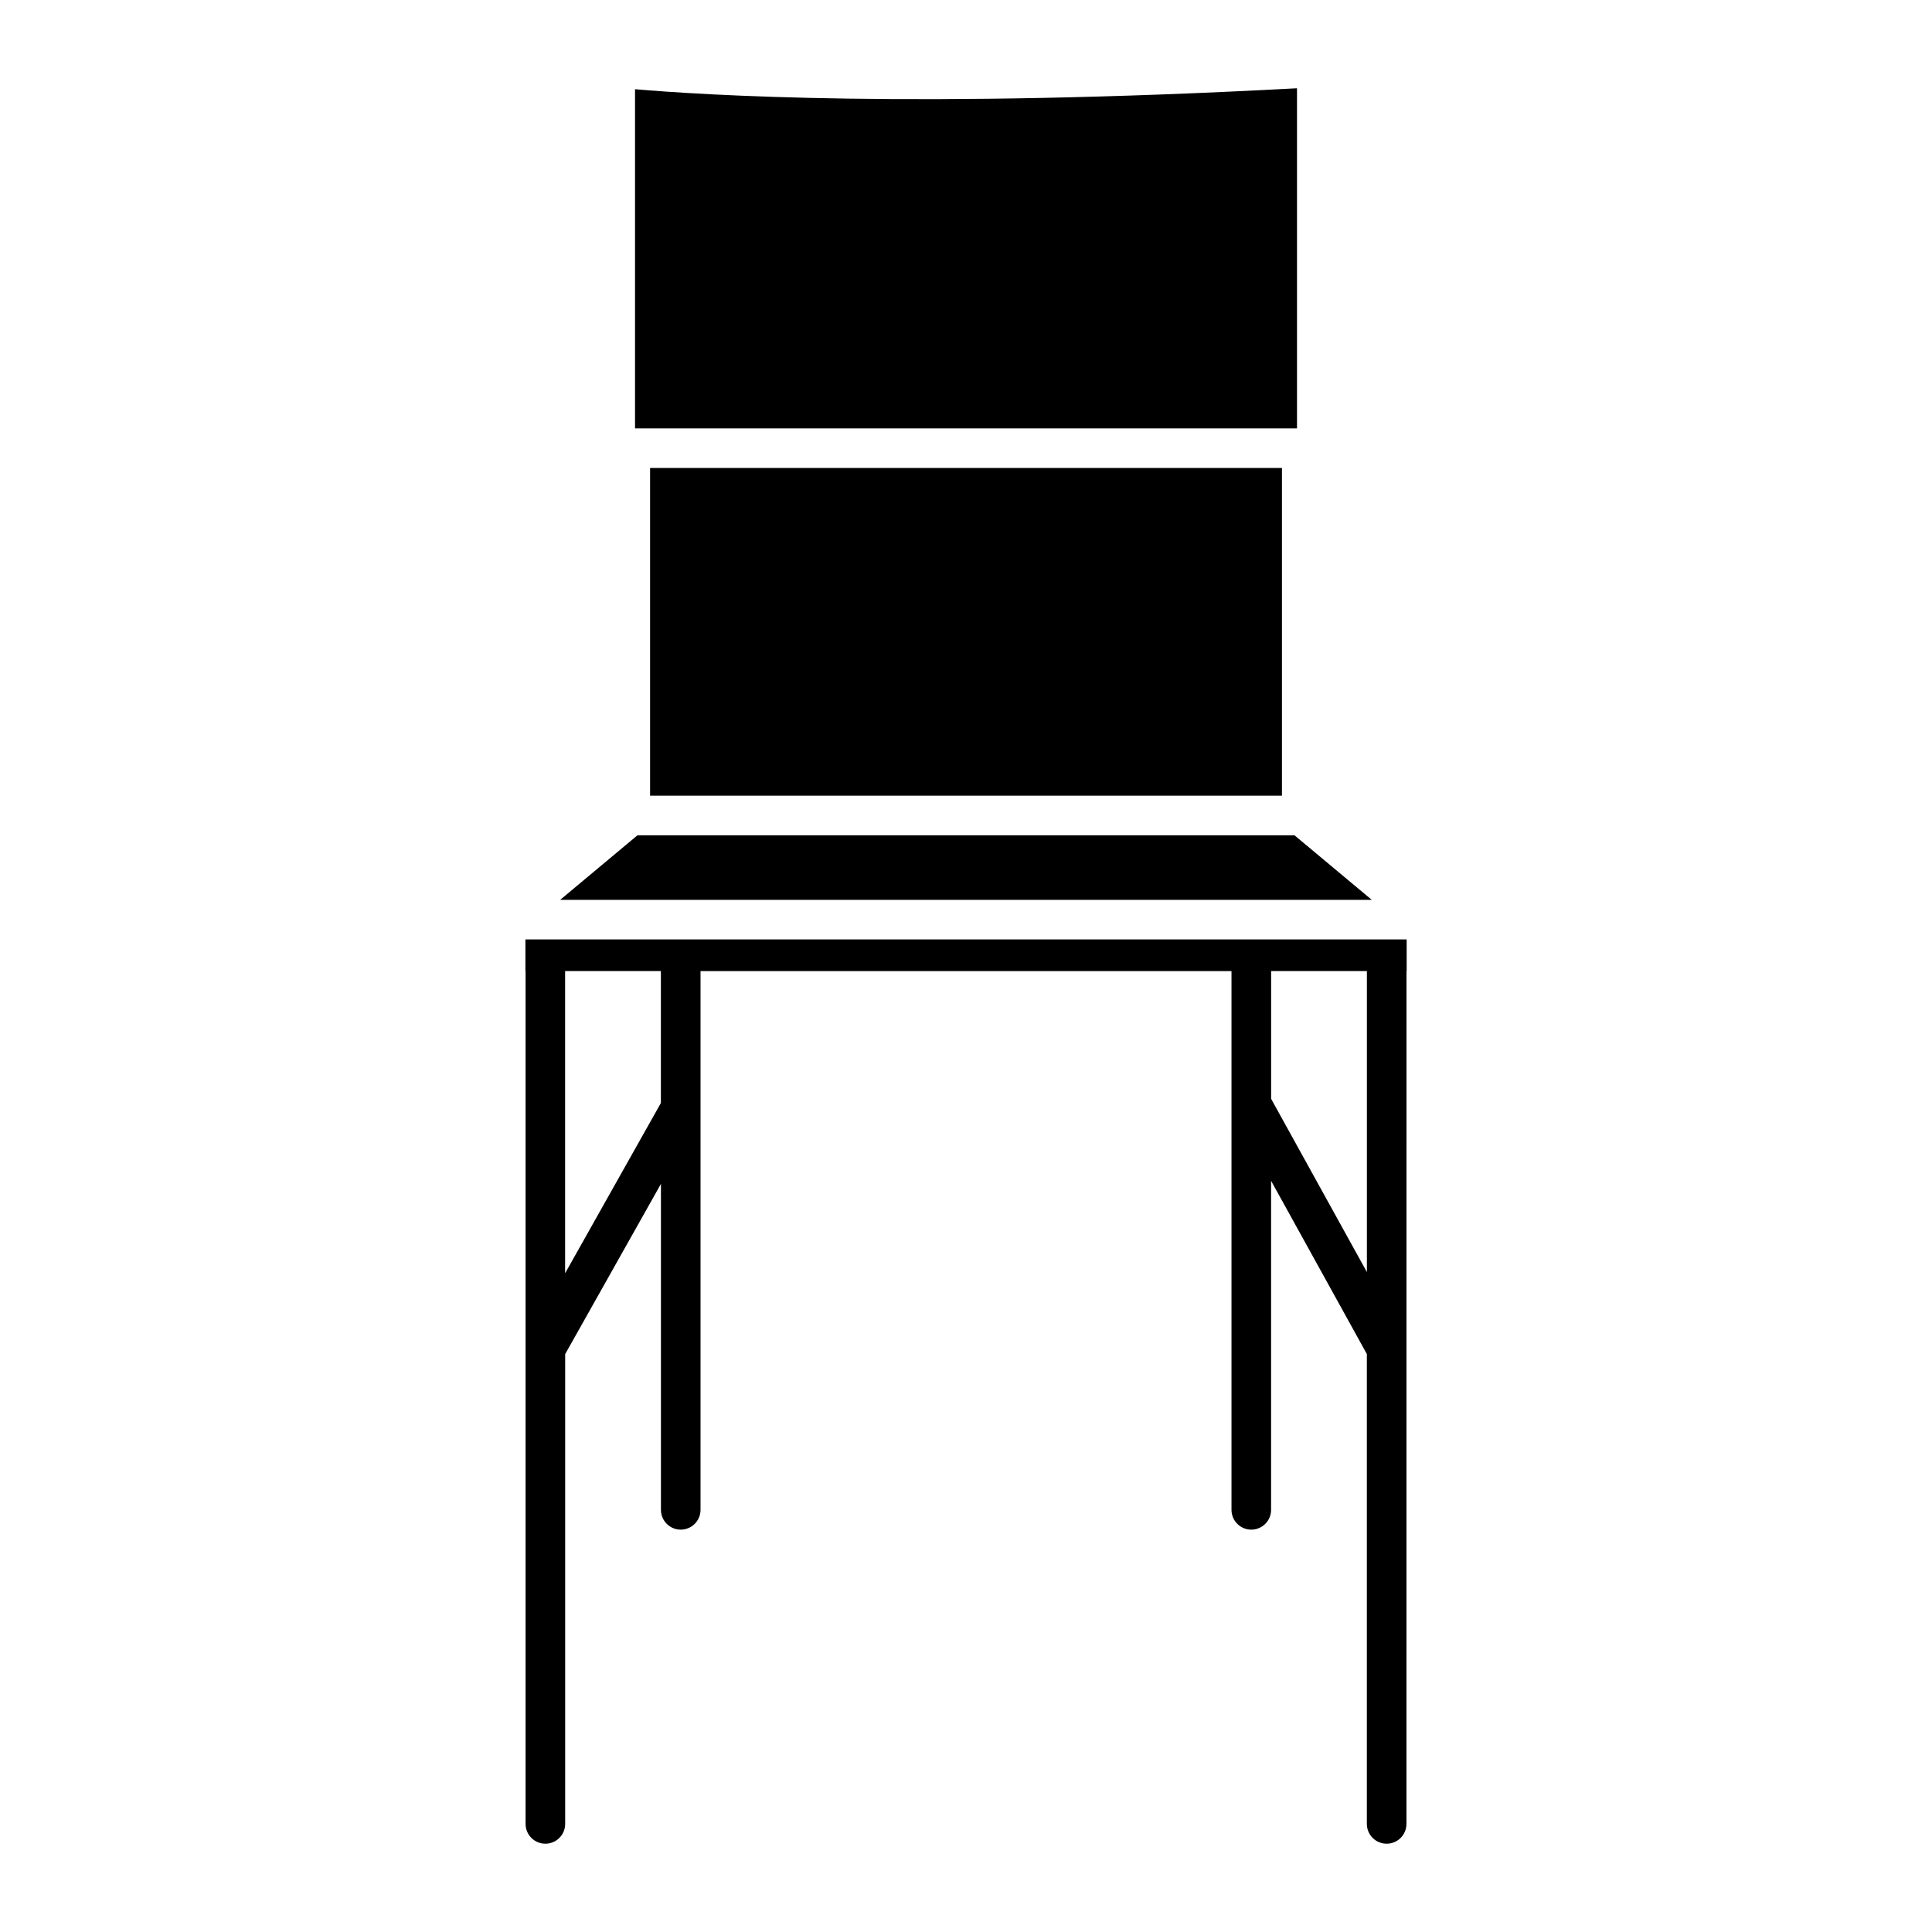
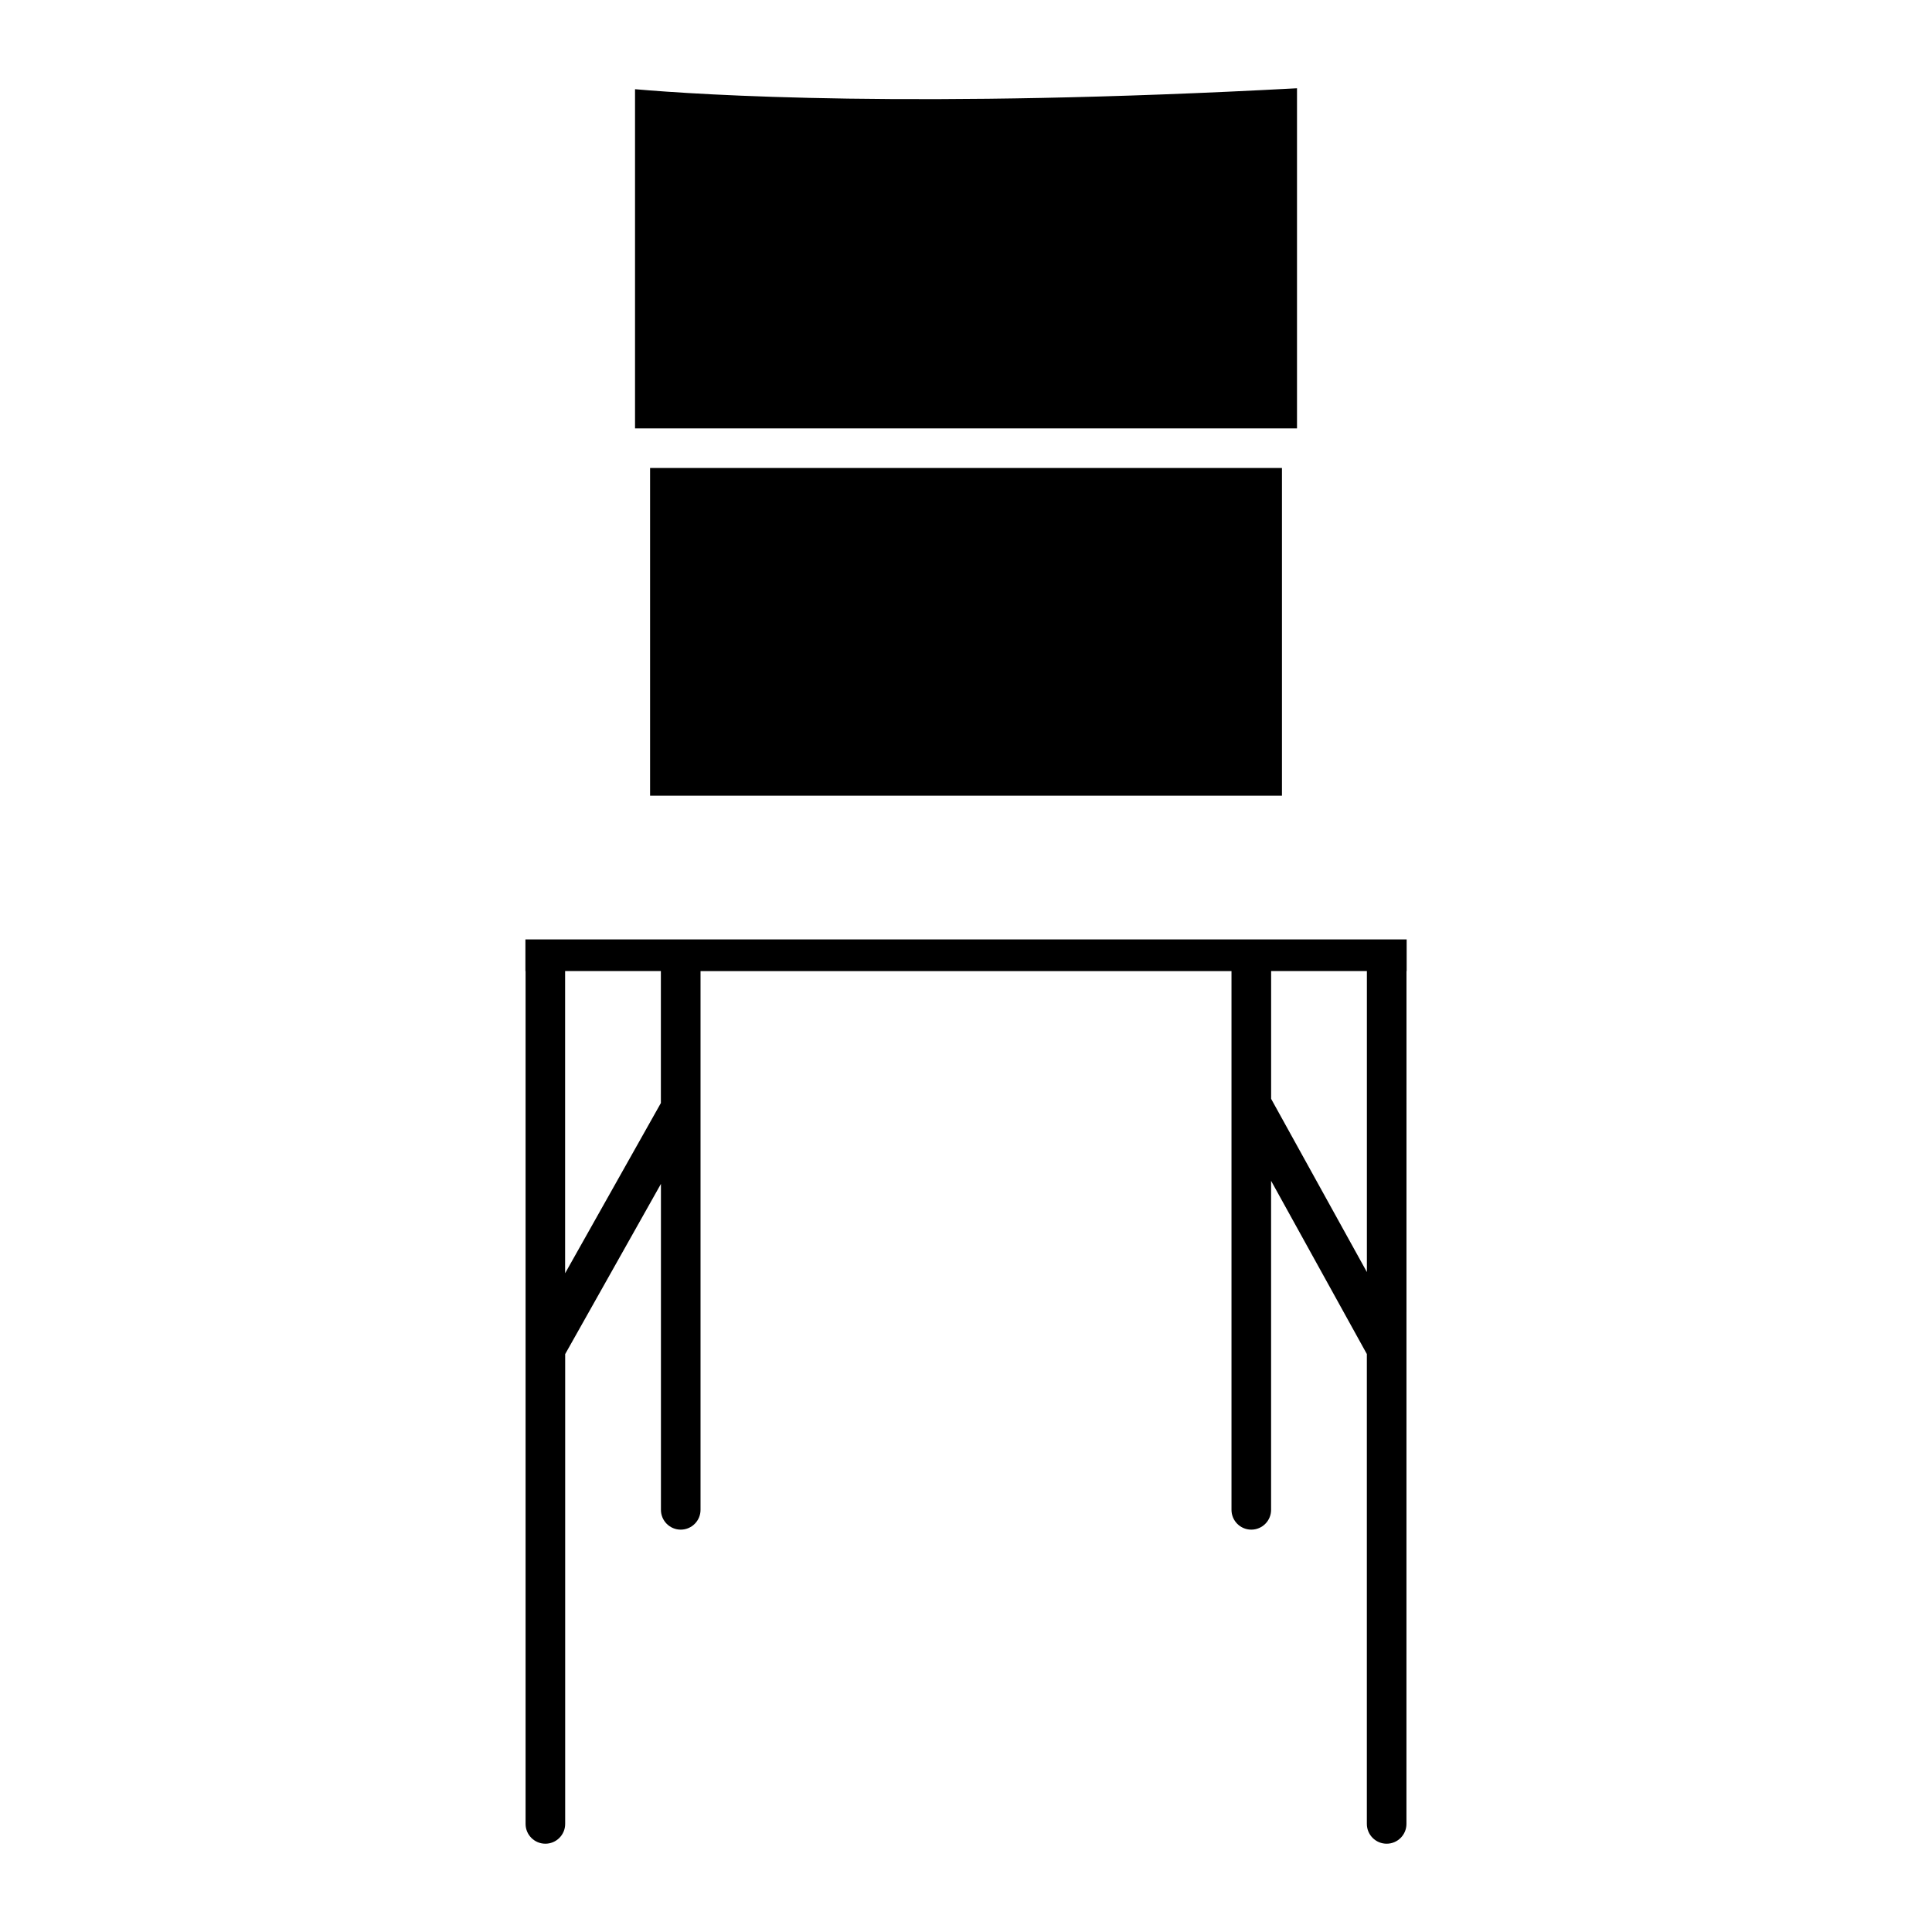
<svg xmlns="http://www.w3.org/2000/svg" fill="#000000" width="800px" height="800px" version="1.1" viewBox="144 144 512 512">
  <g>
    <path d="m316.28 268.02h167.45v86.844h-167.45z" />
-     <path d="m487.05 365.36h-174.11l-20.488 17.105h215.08z" />
    <path d="m487.72 167.39c-100.91 5.457-157.9 1.785-175.43 0.25v89.887h175.43z" />
    <path d="m516.78 392.96h-233.54v8.375h0.043v226.02c0 2.898 2.352 5.246 5.246 5.246 2.898 0 5.246-2.352 5.246-5.246v-124.5l25.379-45.113v86.383c0 2.898 2.352 5.246 5.246 5.246 2.898 0 5.246-2.352 5.246-5.246v-142.77h140.71v142.77c0 2.898 2.352 5.246 5.246 5.246 2.898 0 5.246-2.352 5.246-5.246v-87.199l25.379 45.91v124.52c0 2.898 2.352 5.246 5.246 5.246 2.898 0 5.246-2.352 5.246-5.246l0.012-226.02h0.043zm-197.64 43.352-25.379 45.113v-80.086h25.379zm187.1 44.797-25.379-45.91v-33.859h25.379z" />
  </g>
</svg>